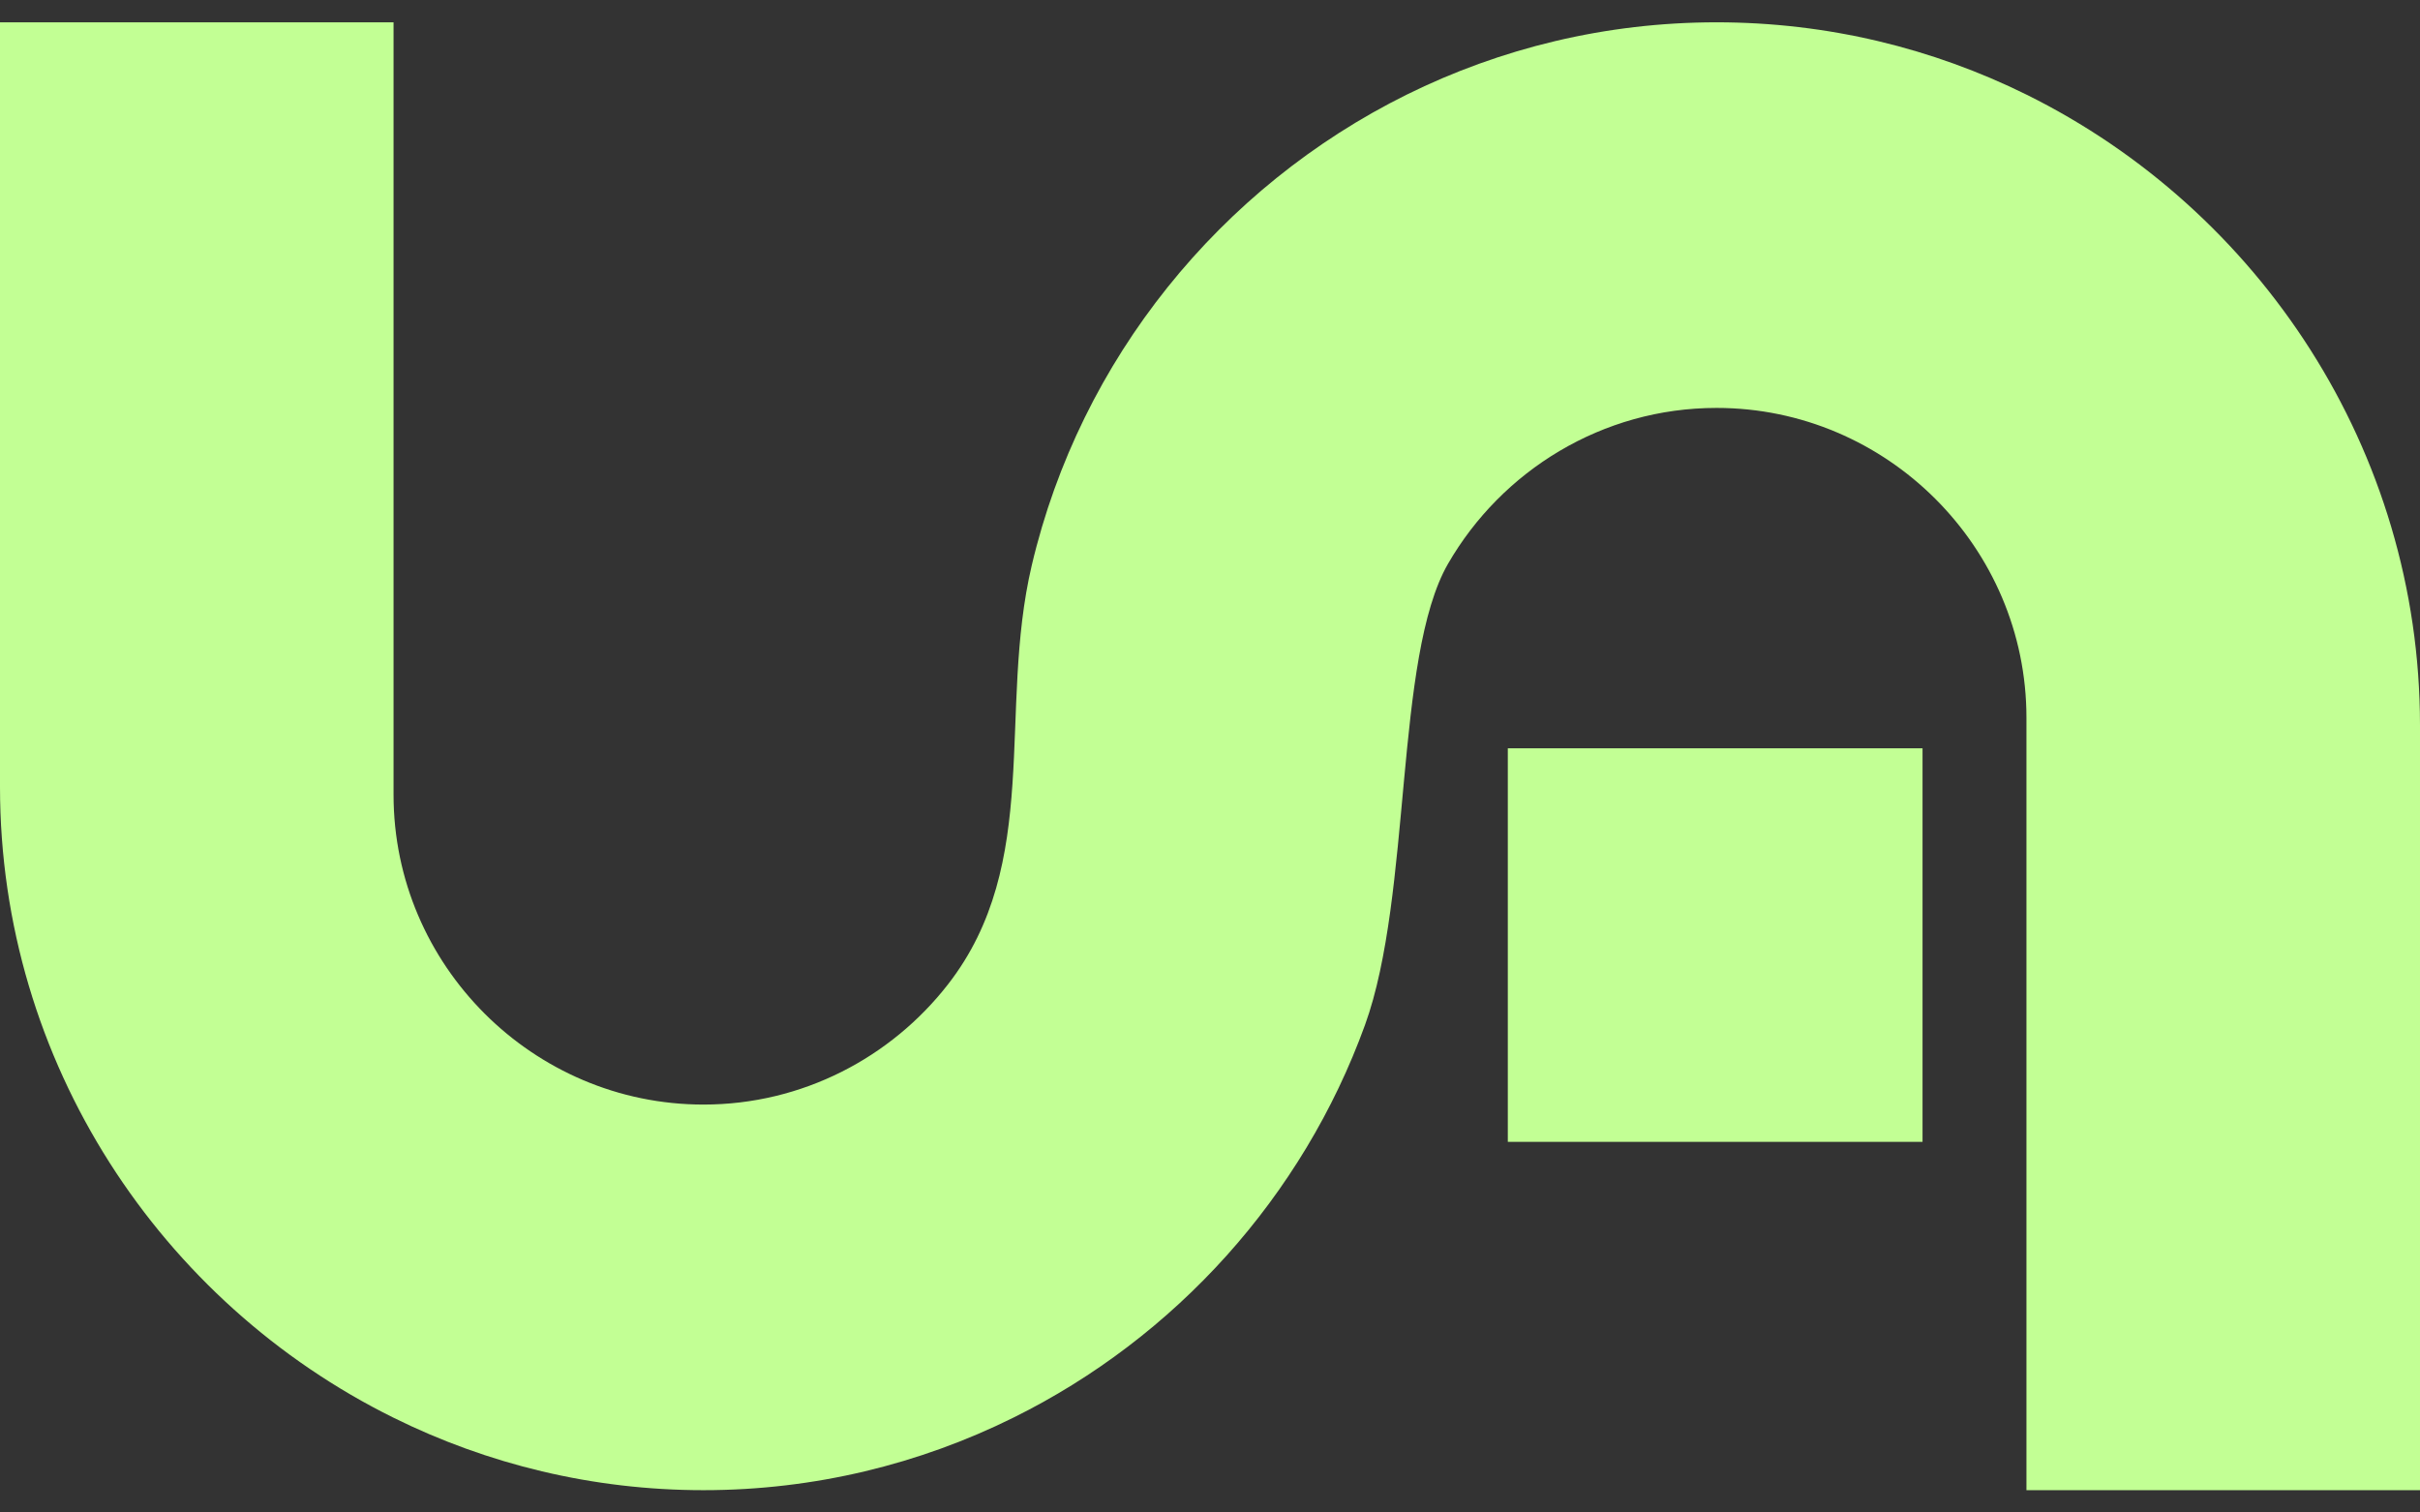
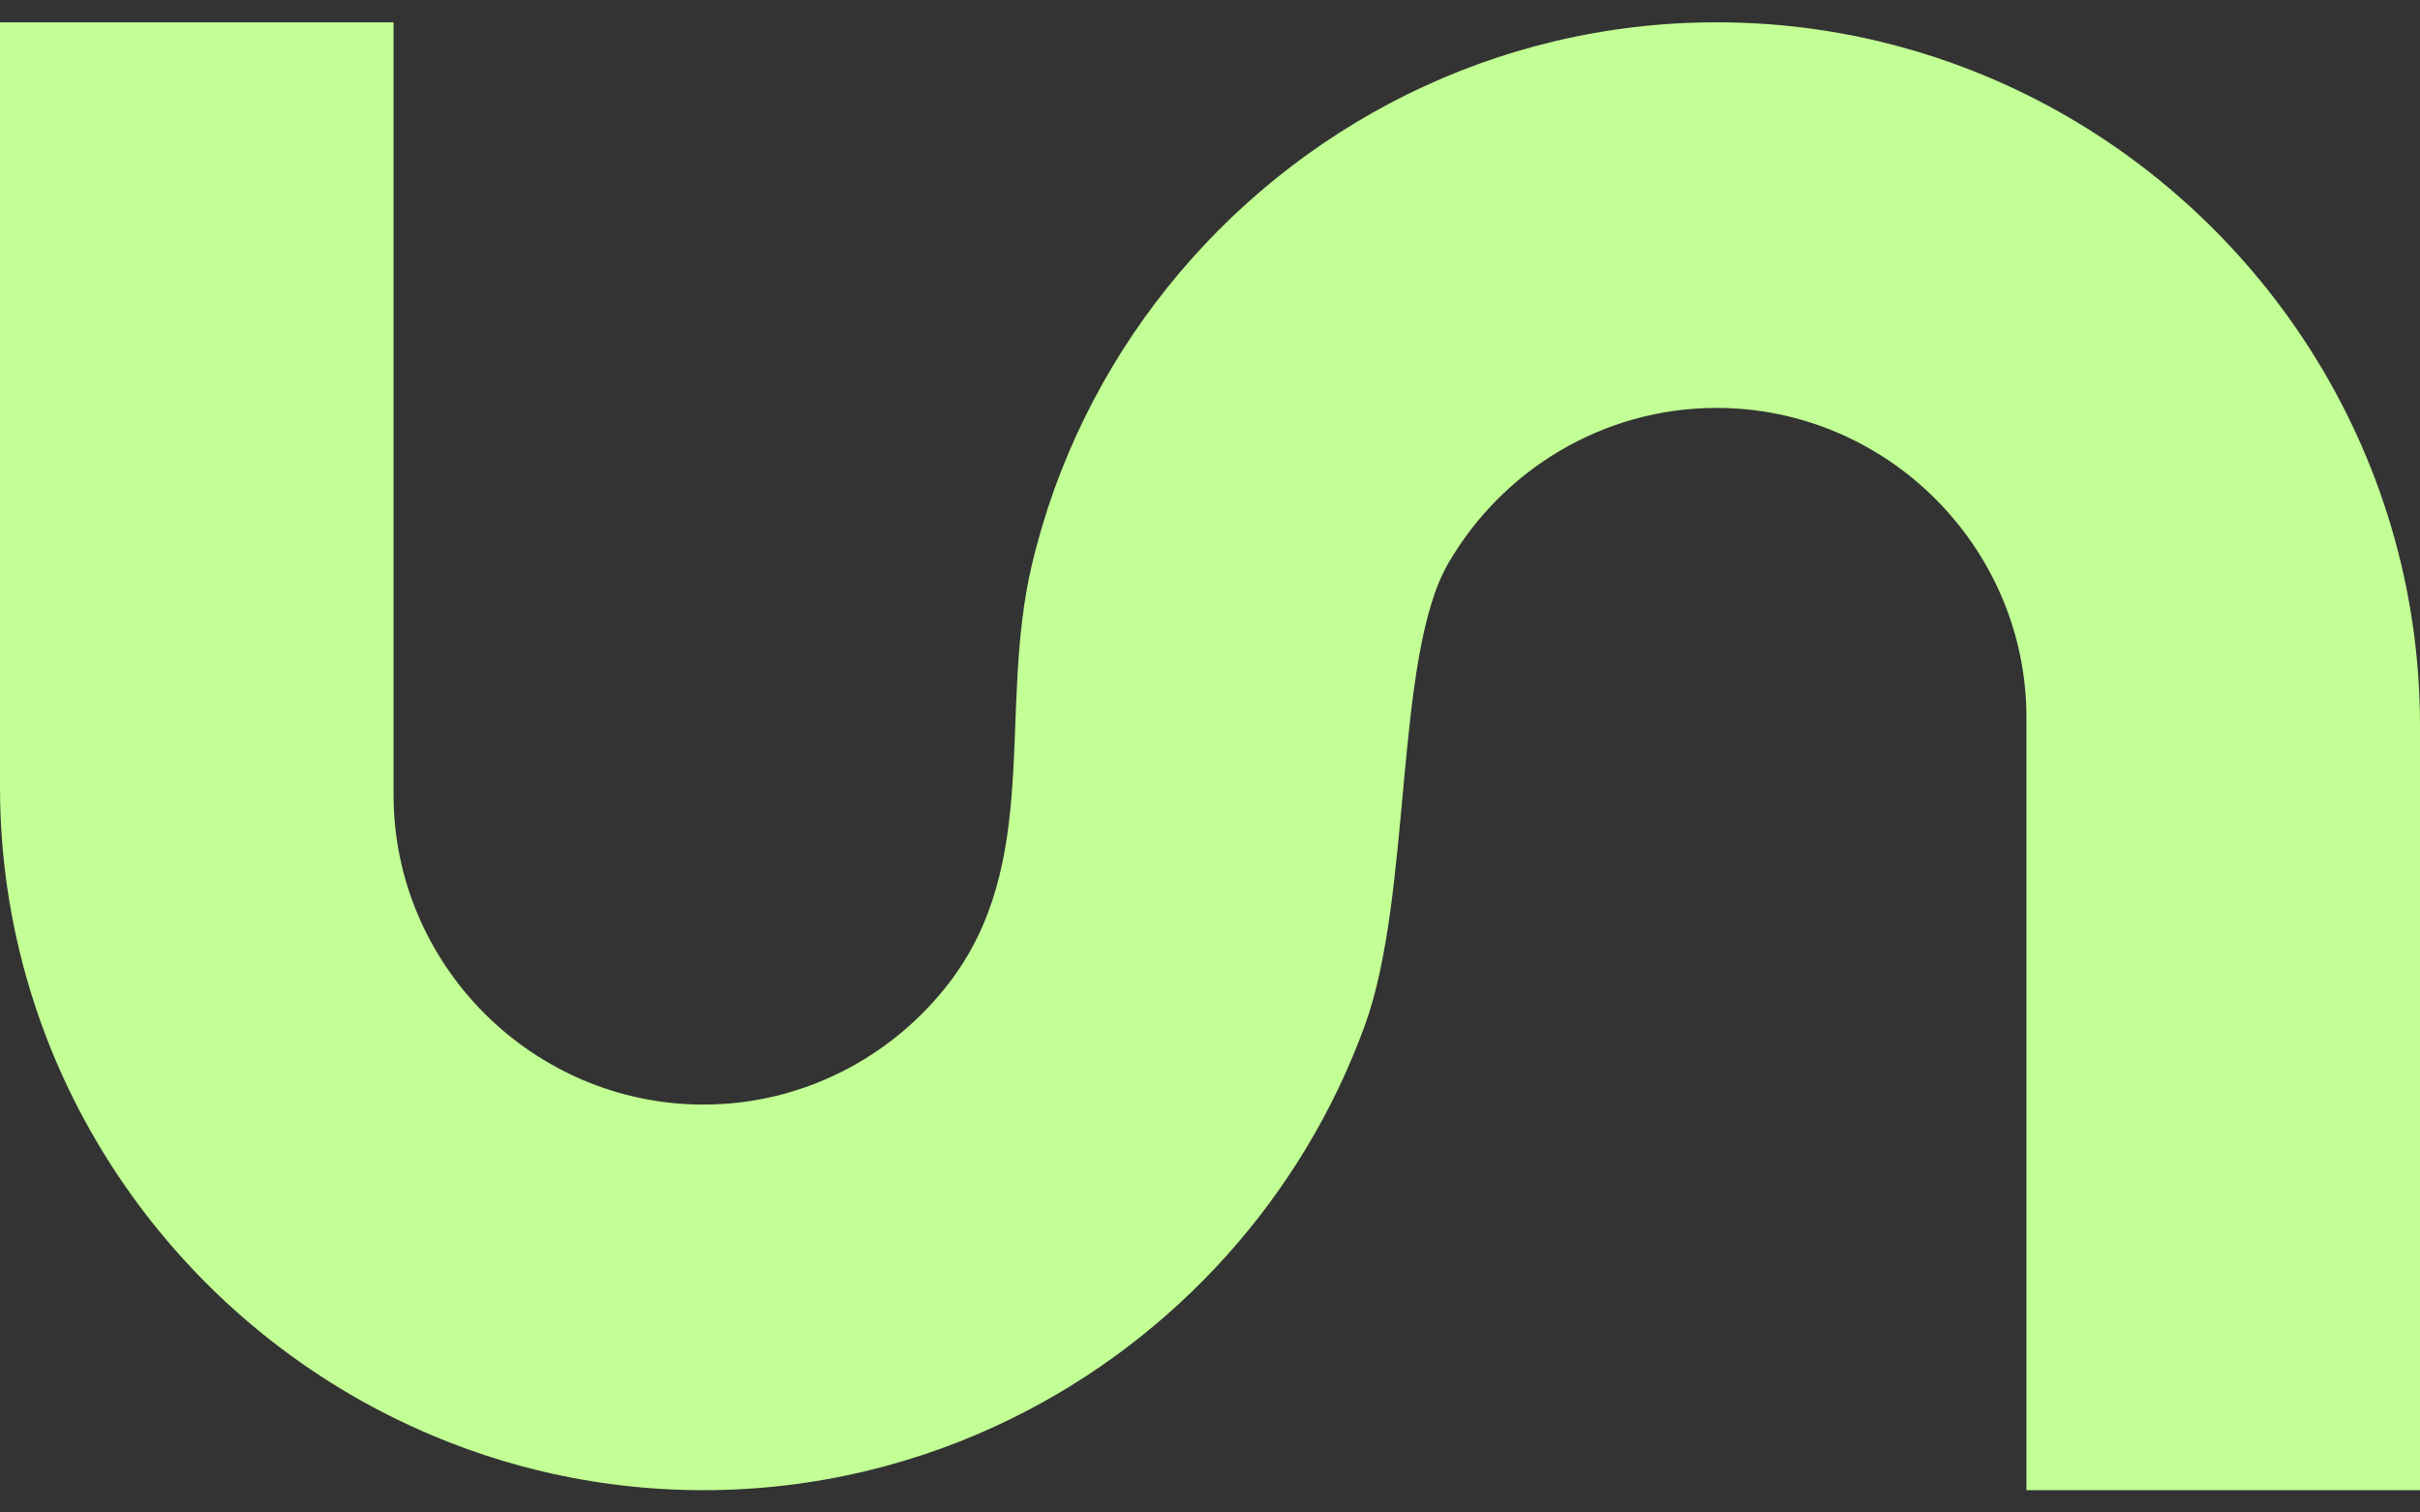
<svg xmlns="http://www.w3.org/2000/svg" width="32" height="20" viewBox="0 0 32 20" fill="none">
  <rect x="0" y="0" width="32" height="20" fill="#333333" stroke="none" />
  <path fill-rule="evenodd" clip-rule="evenodd" d="M26.796 19.705V9.49C26.796 7.238 24.952 5.394 22.698 5.394C21.186 5.394 19.857 6.226 19.148 7.454C18.434 8.691 18.674 11.834 18.049 13.555C17.227 15.822 15.542 17.687 13.398 18.747C12.16 19.36 10.769 19.705 9.302 19.705C7.833 19.705 6.442 19.36 5.204 18.747C2.128 17.227 0 14.052 0 10.404V0.295H5.204V10.51C5.204 12.762 7.048 14.606 9.302 14.606C10.611 14.606 11.784 13.982 12.535 13.017C13.785 11.411 13.19 9.404 13.643 7.476C14.286 4.746 16.14 2.47 18.602 1.251C19.84 0.639 21.231 0.295 22.698 0.295C24.167 0.295 25.558 0.639 26.796 1.251C29.872 2.773 32 5.948 32 9.595V19.705H26.796Z" fill="#C2FF94" />
-   <path fill-rule="evenodd" clip-rule="evenodd" d="M19.938 9.895H25.422V15.099H19.938V9.895Z" fill="#C2FF94" />
</svg>